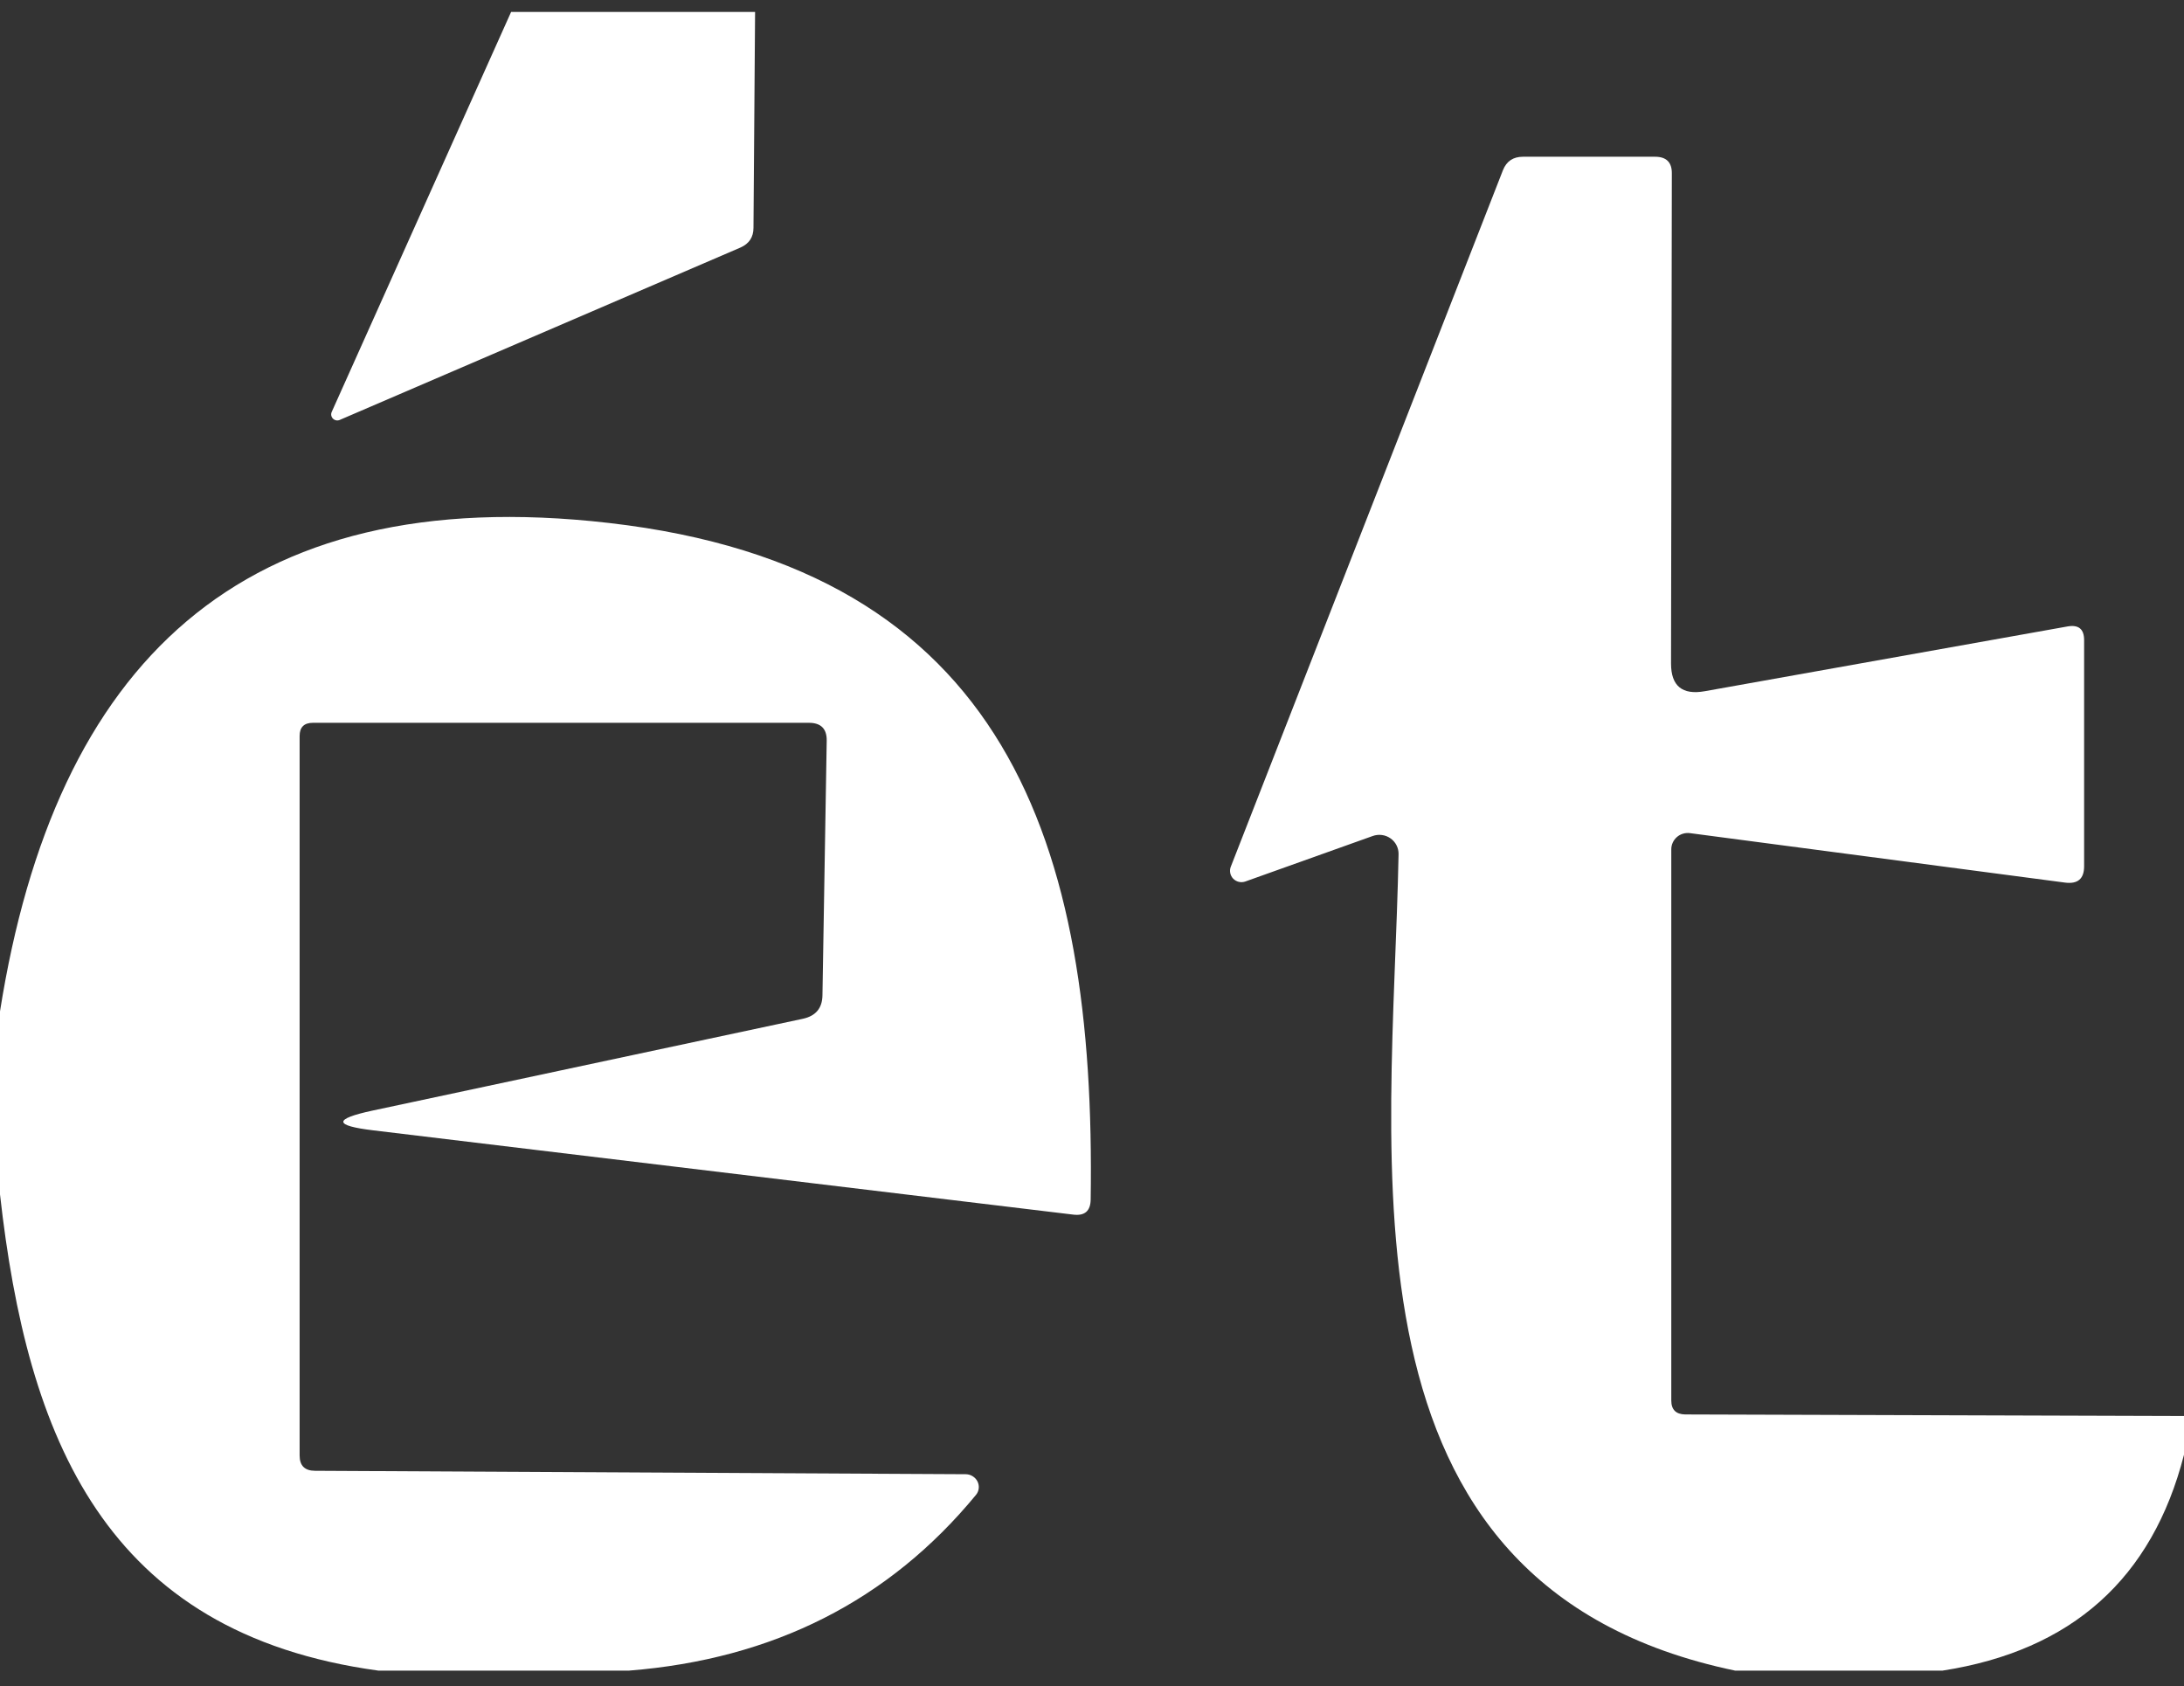
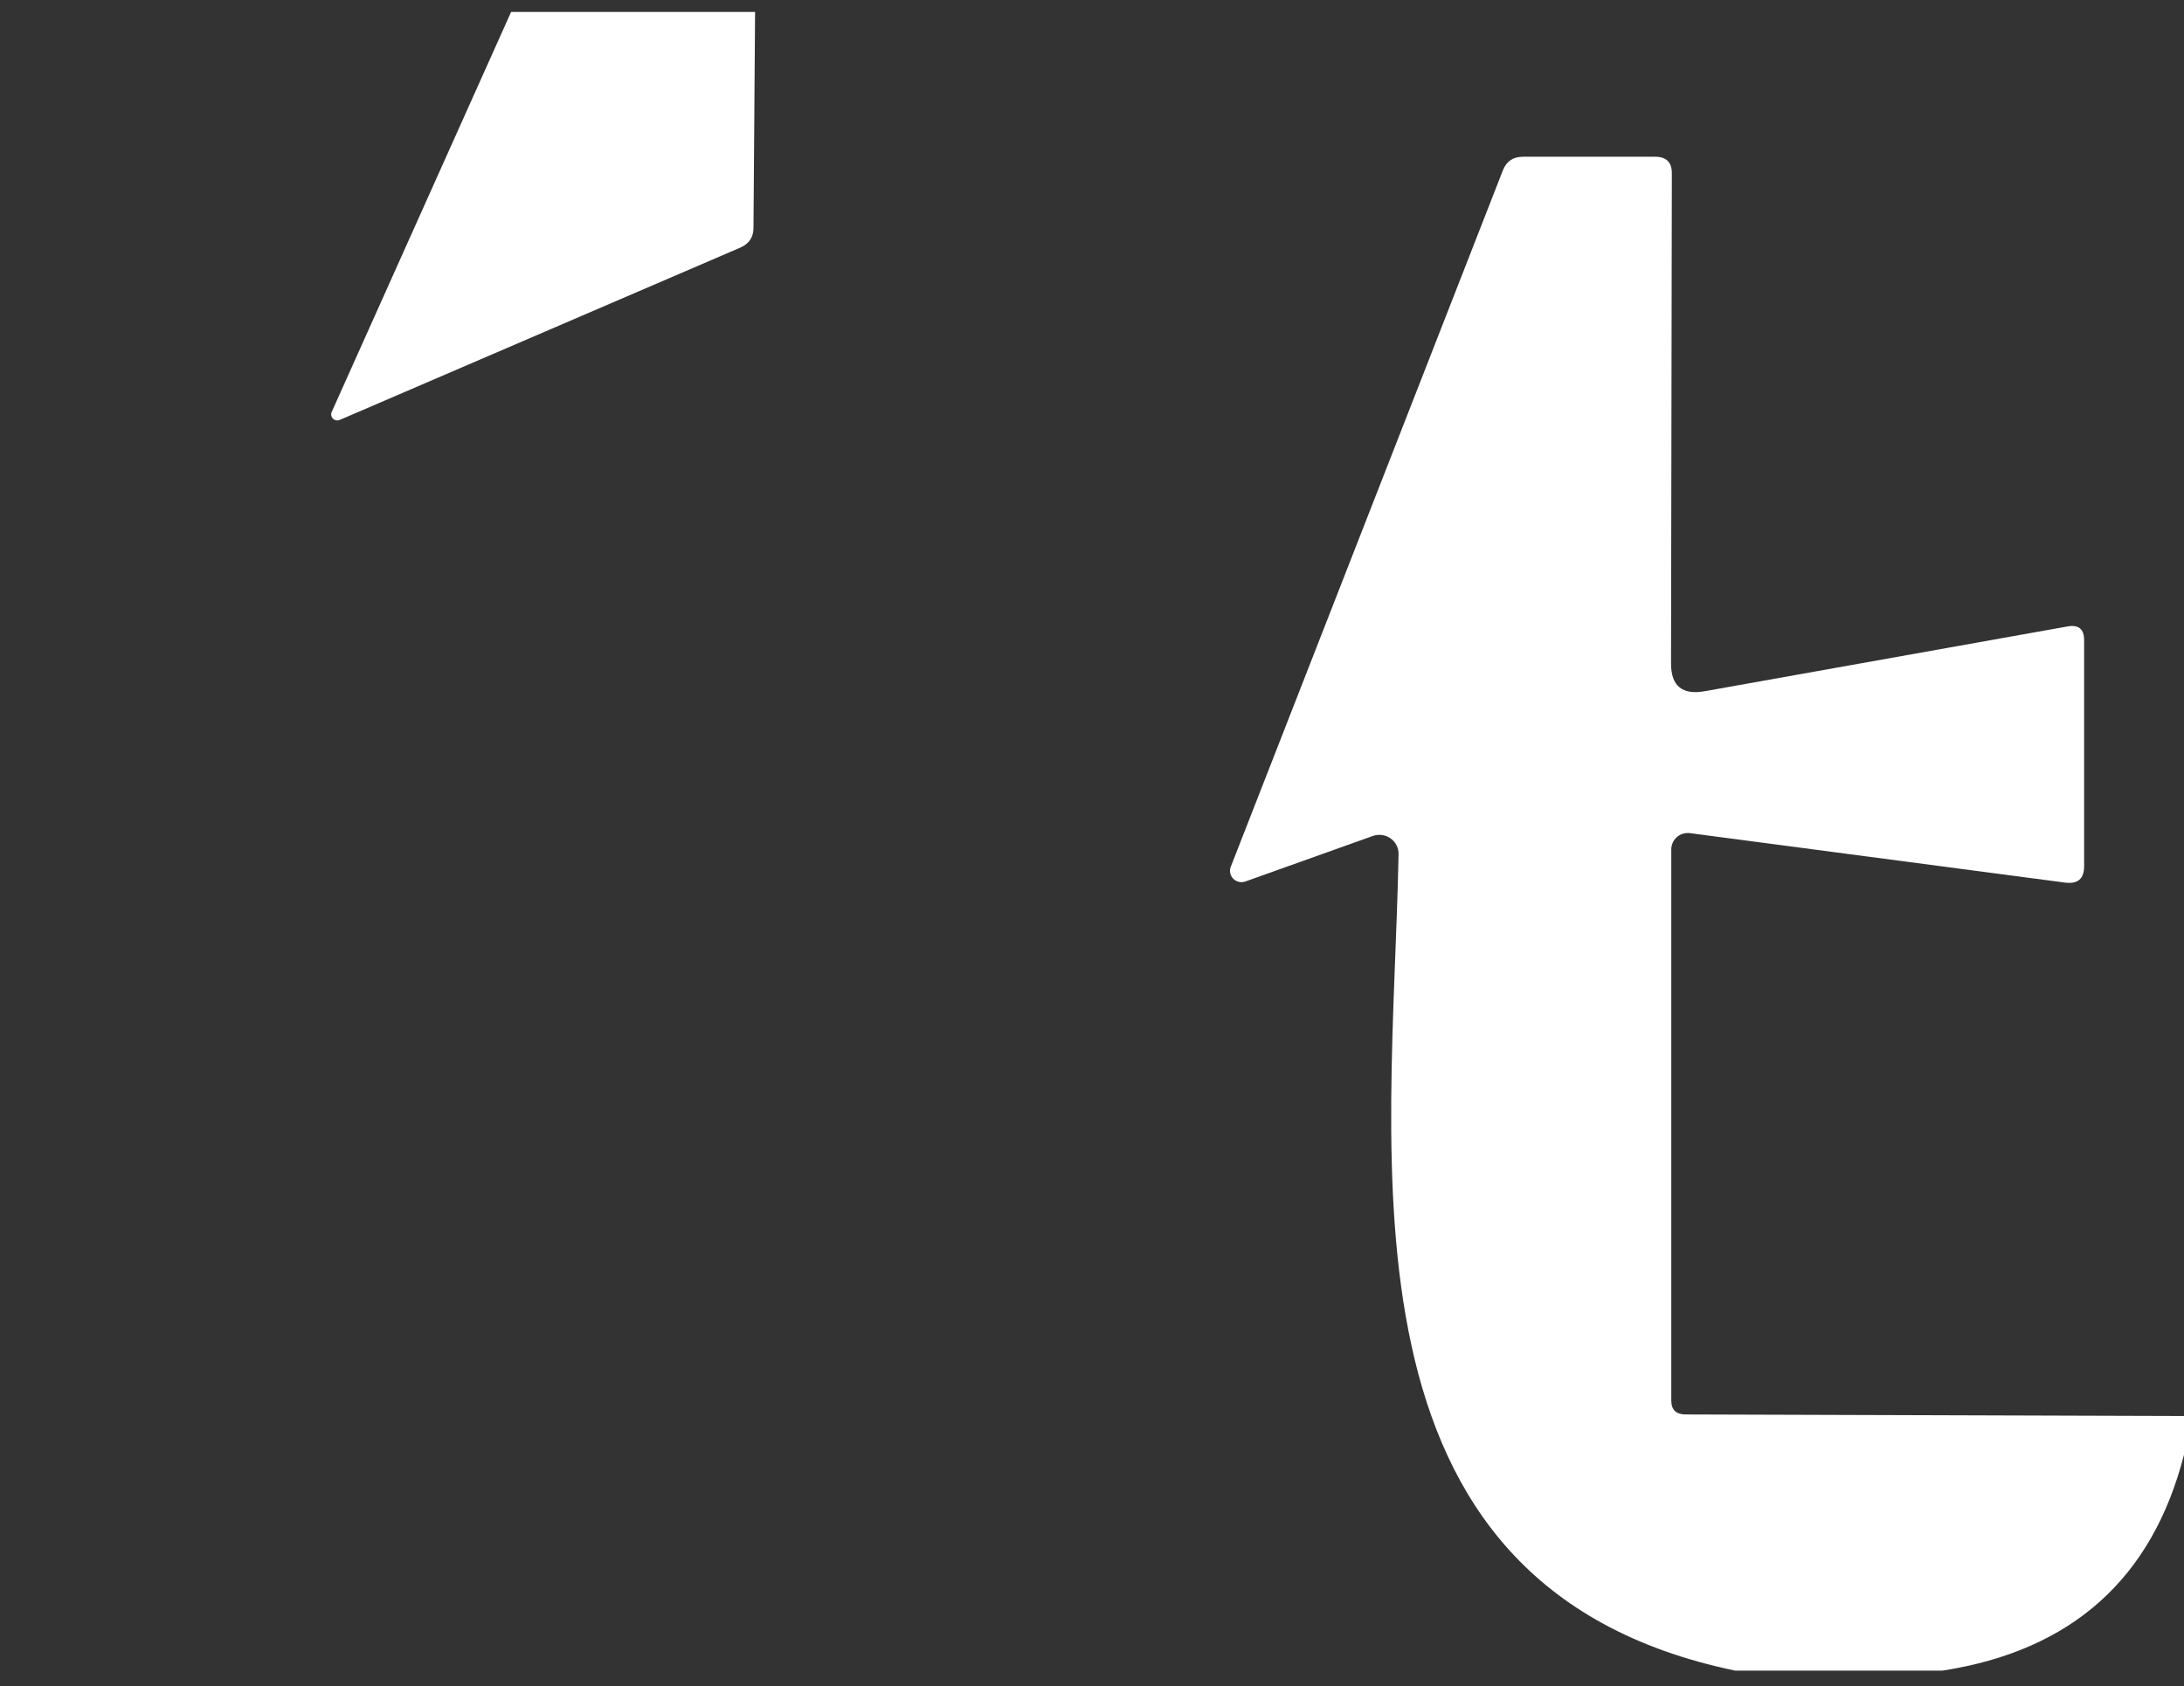
<svg xmlns="http://www.w3.org/2000/svg" width="79" height="61" viewBox="0 0 79 61" fill="none">
  <rect x="0" y="0" width="79" height="61" fill="#333333" stroke="none" />
  <g id="Image 1" clip-path="url(#clip0_1602_2782)">
    <path id="Vector" d="M18.488 0.432H27.313L27.255 8.241C27.255 8.578 27.098 8.816 26.783 8.955L12.303 15.184C12.261 15.205 12.213 15.213 12.167 15.206C12.12 15.199 12.078 15.177 12.044 15.144C12.011 15.111 11.989 15.069 11.982 15.023C11.975 14.977 11.983 14.93 12.004 14.889L18.488 0.432Z" fill="white" />
    <path id="Vector_2" d="M79 51.222V52.622C77.85 57.105 74.938 59.708 70.262 60.432H62.766C47.988 57.356 50.377 41.994 50.589 30.898C50.591 30.787 50.566 30.676 50.515 30.576C50.464 30.476 50.389 30.39 50.297 30.326C50.205 30.261 50.099 30.219 49.986 30.205C49.874 30.19 49.76 30.203 49.654 30.241L45.04 31.889C44.965 31.914 44.885 31.917 44.809 31.899C44.732 31.881 44.663 31.841 44.608 31.785C44.554 31.73 44.517 31.659 44.501 31.583C44.485 31.507 44.491 31.428 44.519 31.356L54.365 6.156C54.494 5.832 54.735 5.67 55.088 5.67H59.867C60.278 5.67 60.48 5.873 60.474 6.279L60.445 24.003C60.445 24.816 60.852 25.149 61.668 25.003L74.79 22.66C75.188 22.591 75.387 22.756 75.387 23.156V31.337C75.387 31.787 75.159 31.984 74.703 31.927L61.129 30.137C61.044 30.126 60.958 30.133 60.876 30.158C60.795 30.182 60.719 30.224 60.656 30.28C60.592 30.336 60.541 30.405 60.506 30.482C60.471 30.559 60.453 30.643 60.454 30.727V50.66C60.454 50.991 60.621 51.159 60.955 51.165L79 51.222Z" fill="white" />
-     <path id="Vector_3" d="M22.746 60.432H13.69C3.767 59.079 0.983 51.994 0 43.203V36.584C1.985 24.041 8.68 17.384 22.024 18.917C36.417 20.565 39.645 30.527 39.452 43.394C39.445 43.806 39.237 43.987 38.826 43.937L13.507 40.889C12.068 40.717 12.056 40.479 13.469 40.175L29.047 36.851C29.509 36.749 29.744 36.467 29.75 36.003L29.904 26.794C29.911 26.362 29.696 26.146 29.259 26.146H11.32C10.999 26.146 10.838 26.305 10.838 26.622V52.651C10.838 53.019 11.025 53.203 11.397 53.203L34.933 53.327C35.023 53.328 35.11 53.353 35.185 53.401C35.261 53.448 35.321 53.515 35.36 53.593C35.398 53.672 35.413 53.76 35.402 53.846C35.392 53.932 35.356 54.013 35.3 54.079C32.152 57.902 27.968 60.019 22.746 60.432Z" fill="white" />
  </g>
  <defs>
    <clipPath id="clip0_1602_2782">
      <rect width="79" height="60" fill="white" transform="translate(0 0.432)" />
    </clipPath>
  </defs>
</svg>